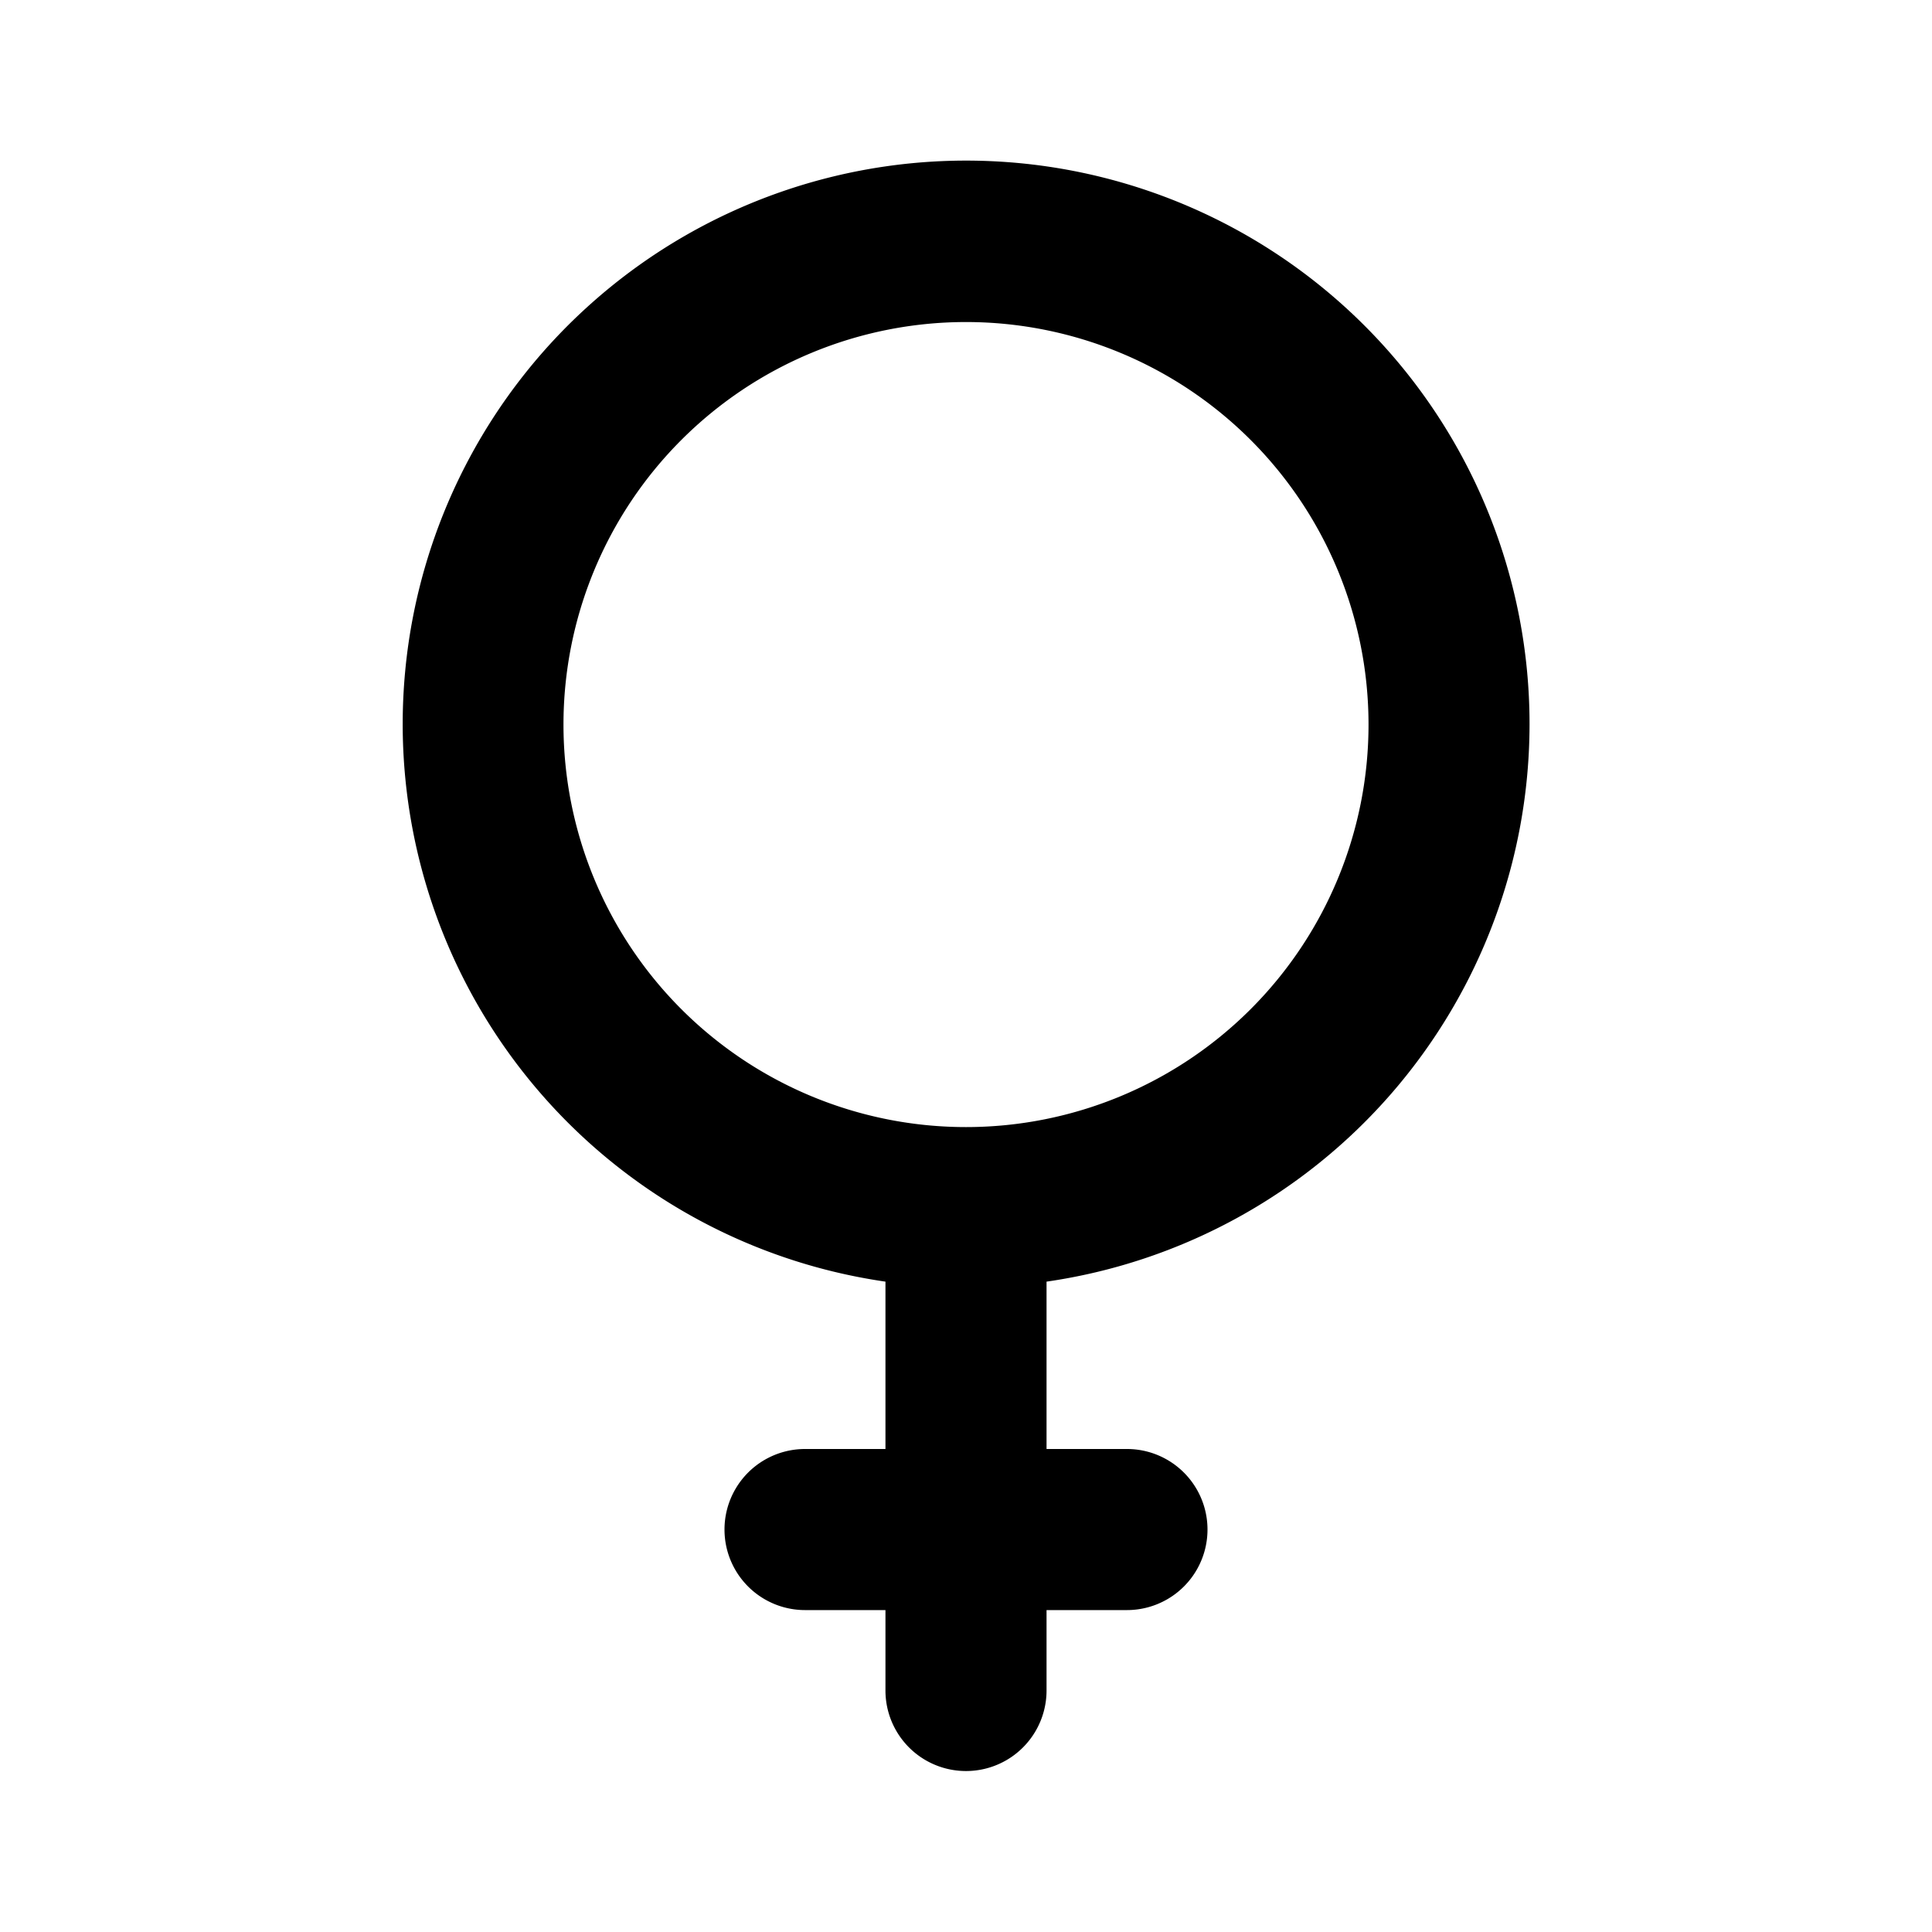
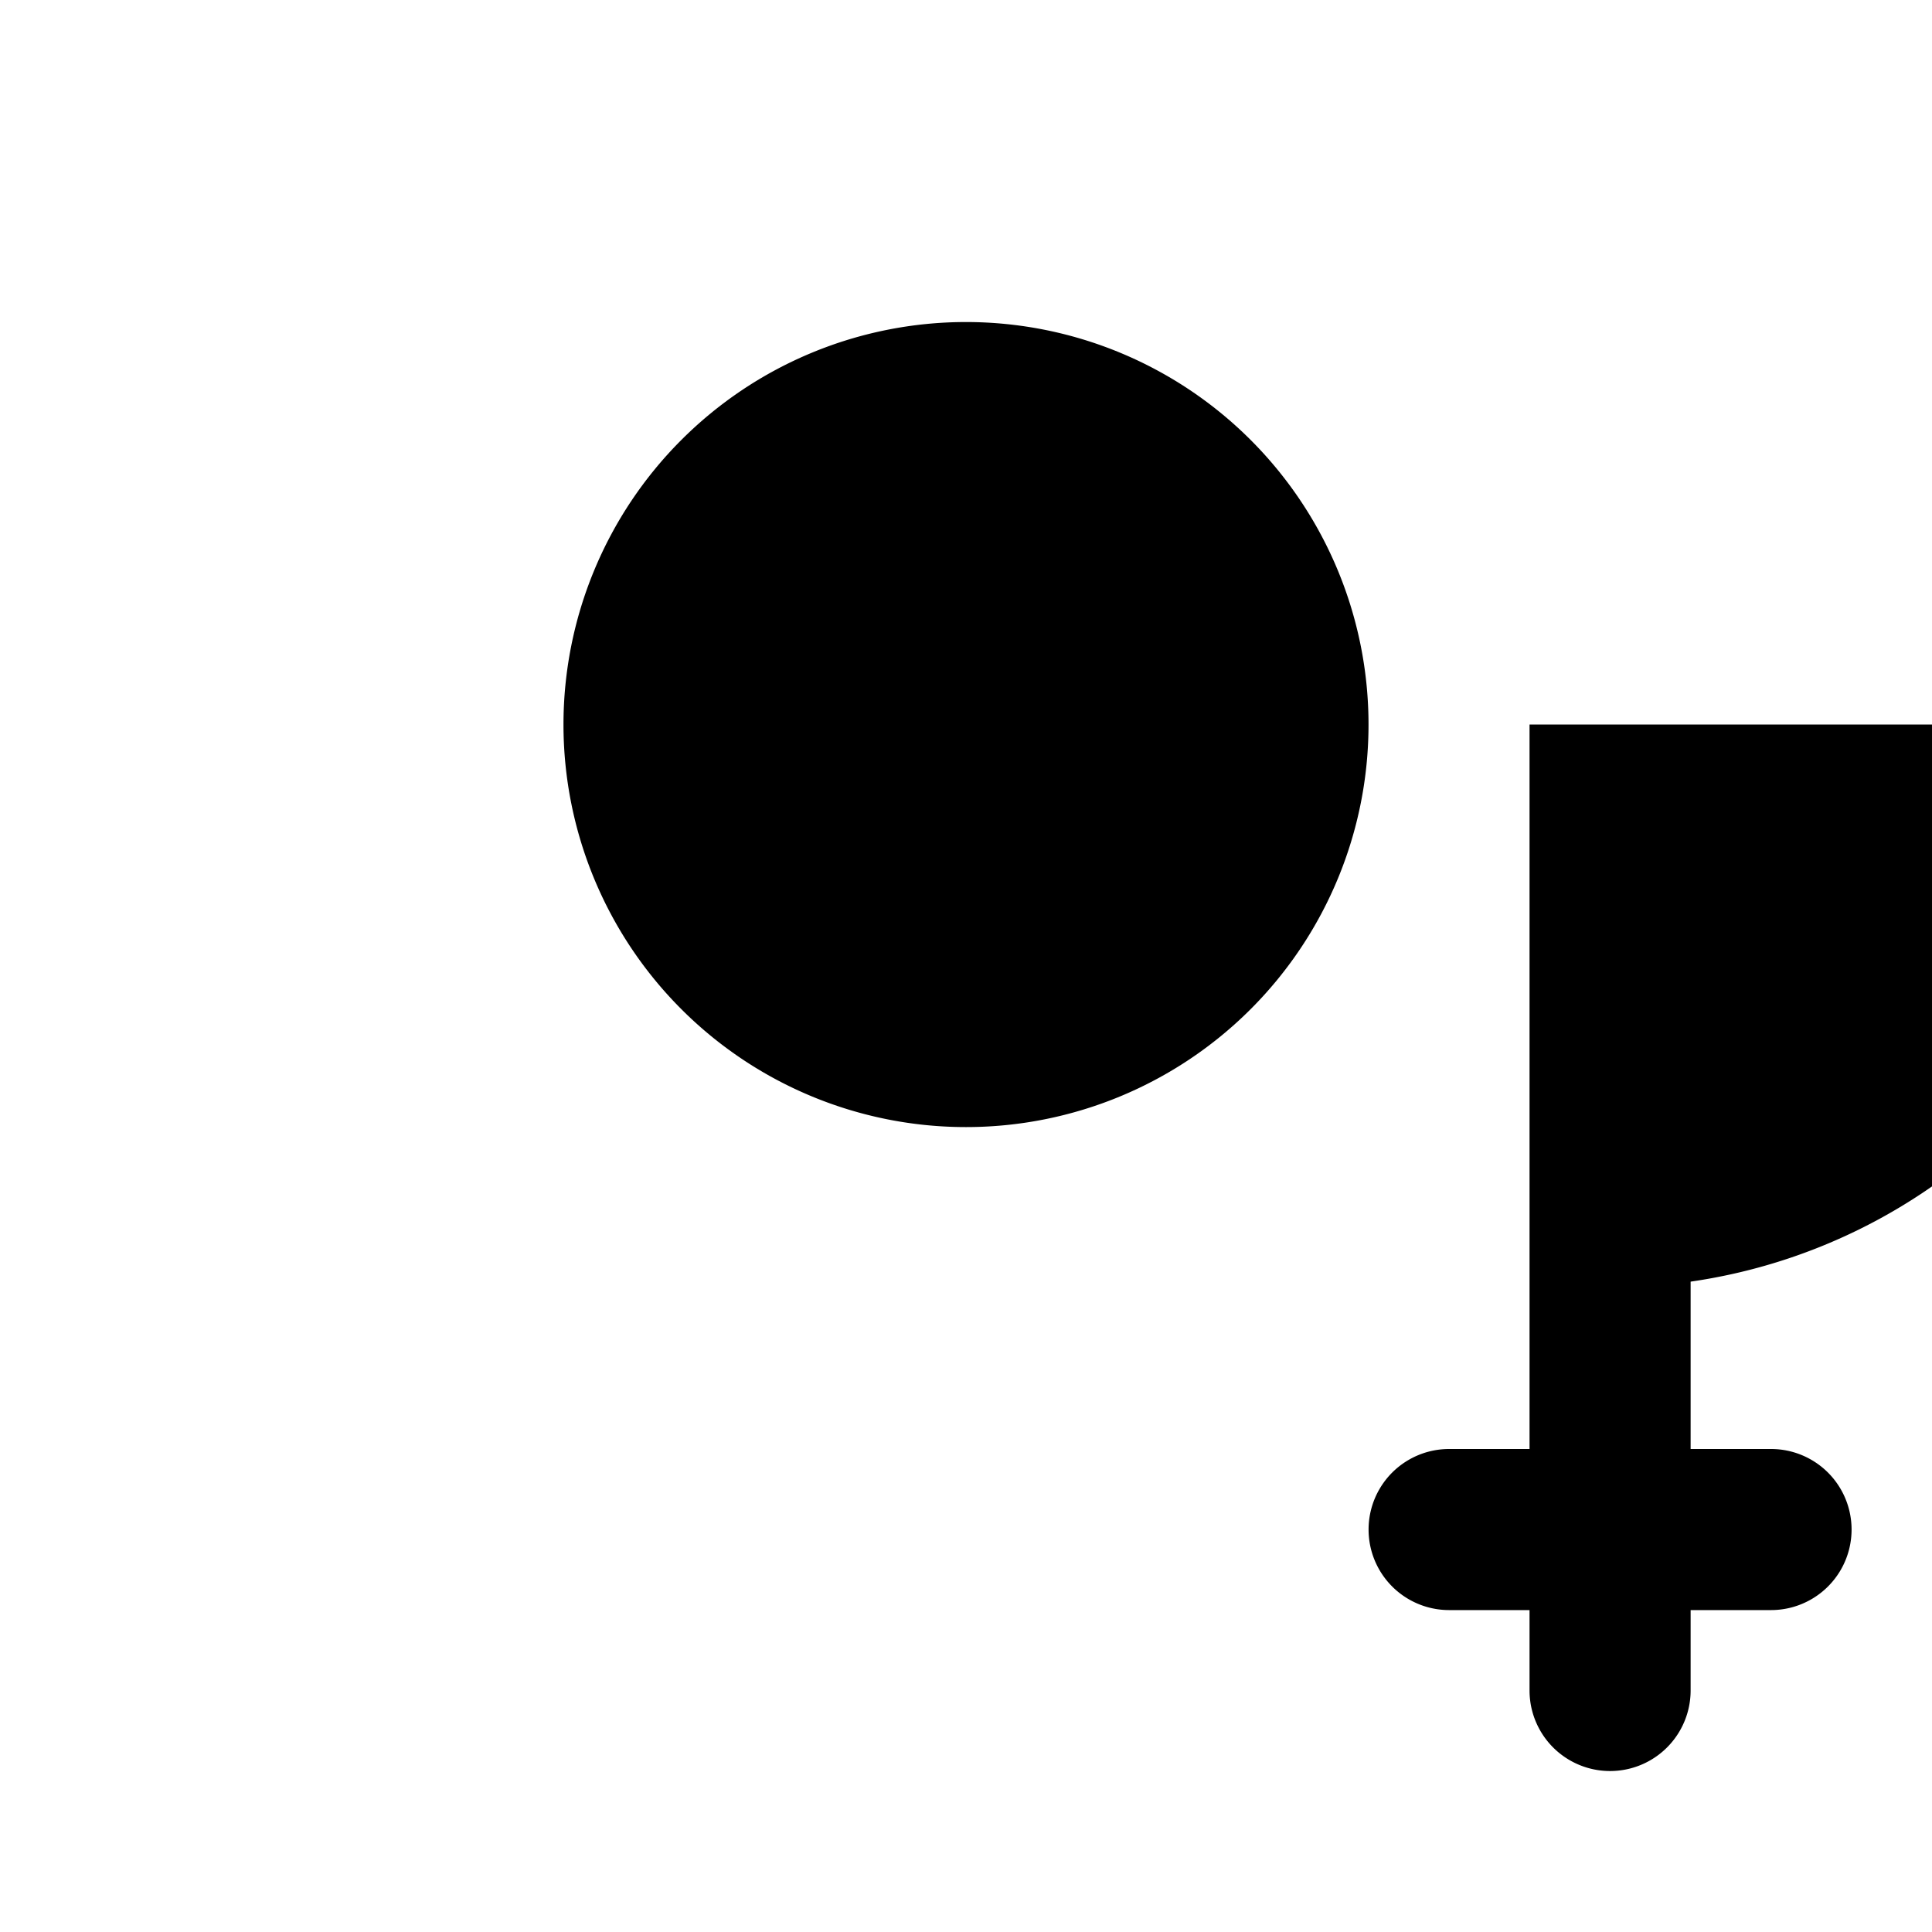
<svg xmlns="http://www.w3.org/2000/svg" width="16" height="16" fill="none">
-   <path fill="#000" d="M12.667 6a4.666 4.666 0 1 0-5.334 4.614V12h-.666a.667.667 0 1 0 0 1.334h.666V14a.667.667 0 0 0 1.334 0v-.666h.666a.666.666 0 1 0 0-1.334h-.666v-1.386a4.667 4.667 0 0 0 4-4.614ZM8 9.334a3.333 3.333 0 1 1 0-6.667 3.333 3.333 0 0 1 0 6.667Z" />
+   <path fill="#000" d="M12.667 6V12h-.666a.667.667 0 1 0 0 1.334h.666V14a.667.667 0 0 0 1.334 0v-.666h.666a.666.666 0 1 0 0-1.334h-.666v-1.386a4.667 4.667 0 0 0 4-4.614ZM8 9.334a3.333 3.333 0 1 1 0-6.667 3.333 3.333 0 0 1 0 6.667Z" />
</svg>